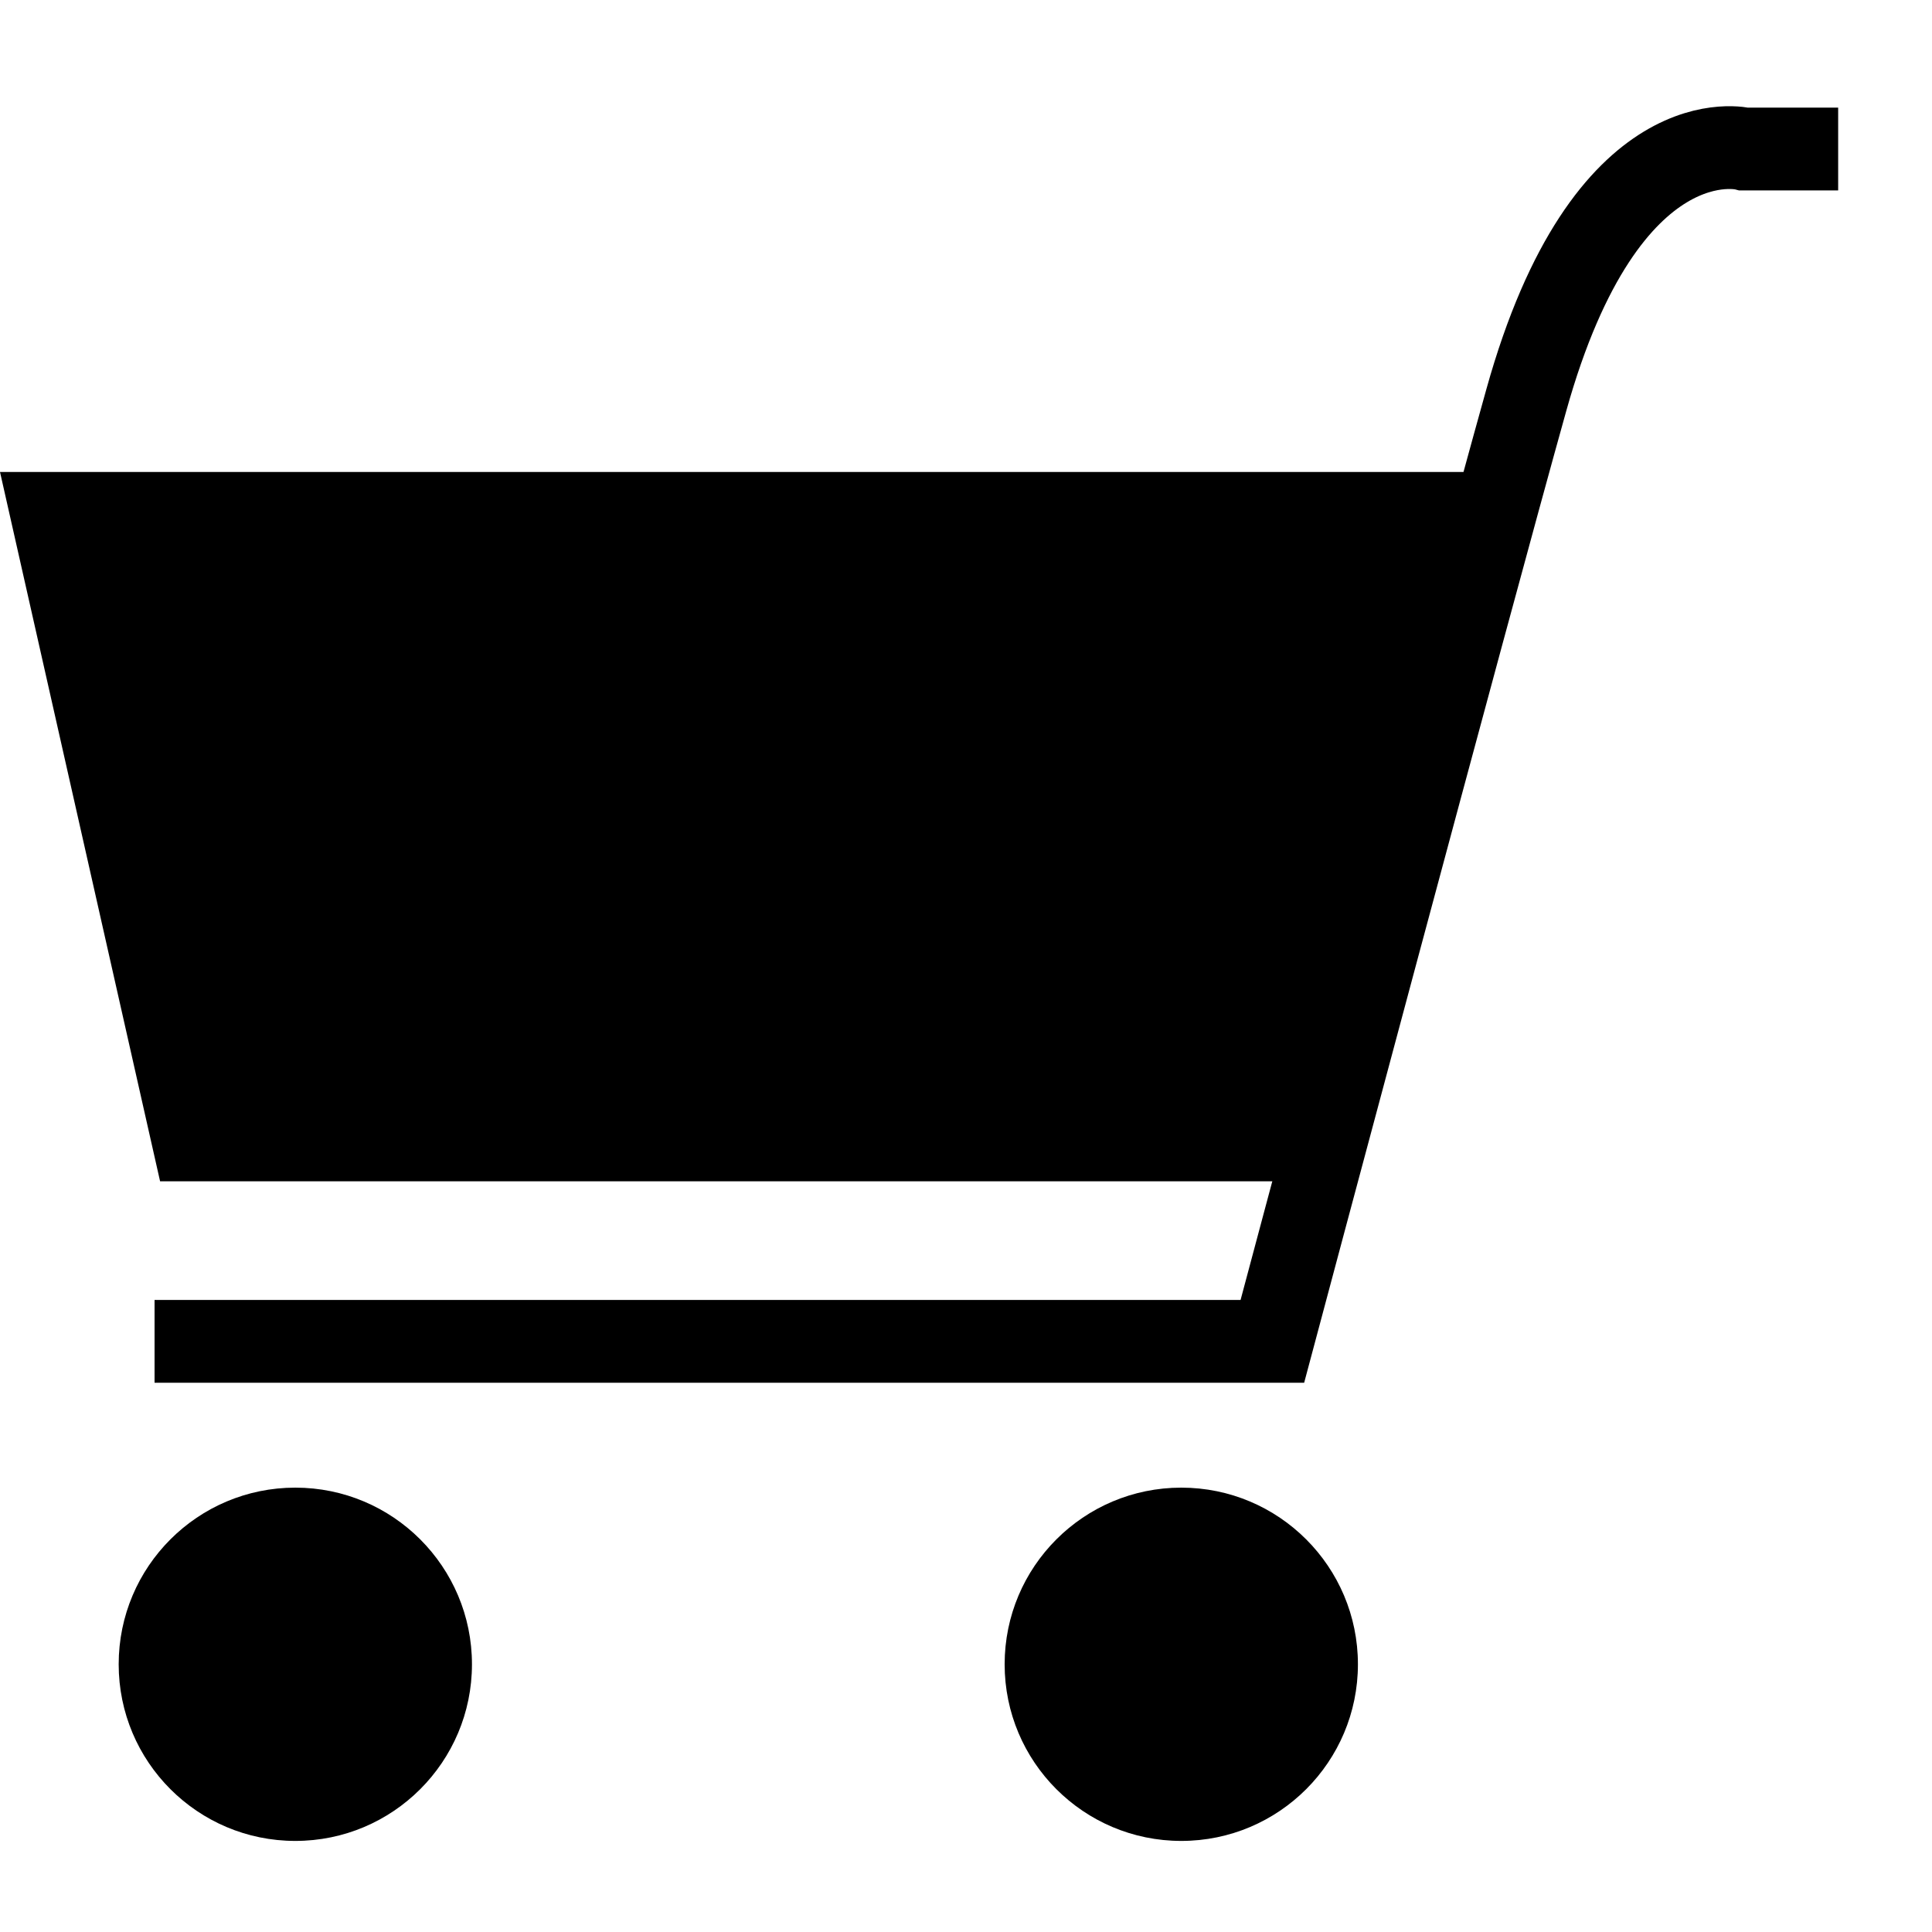
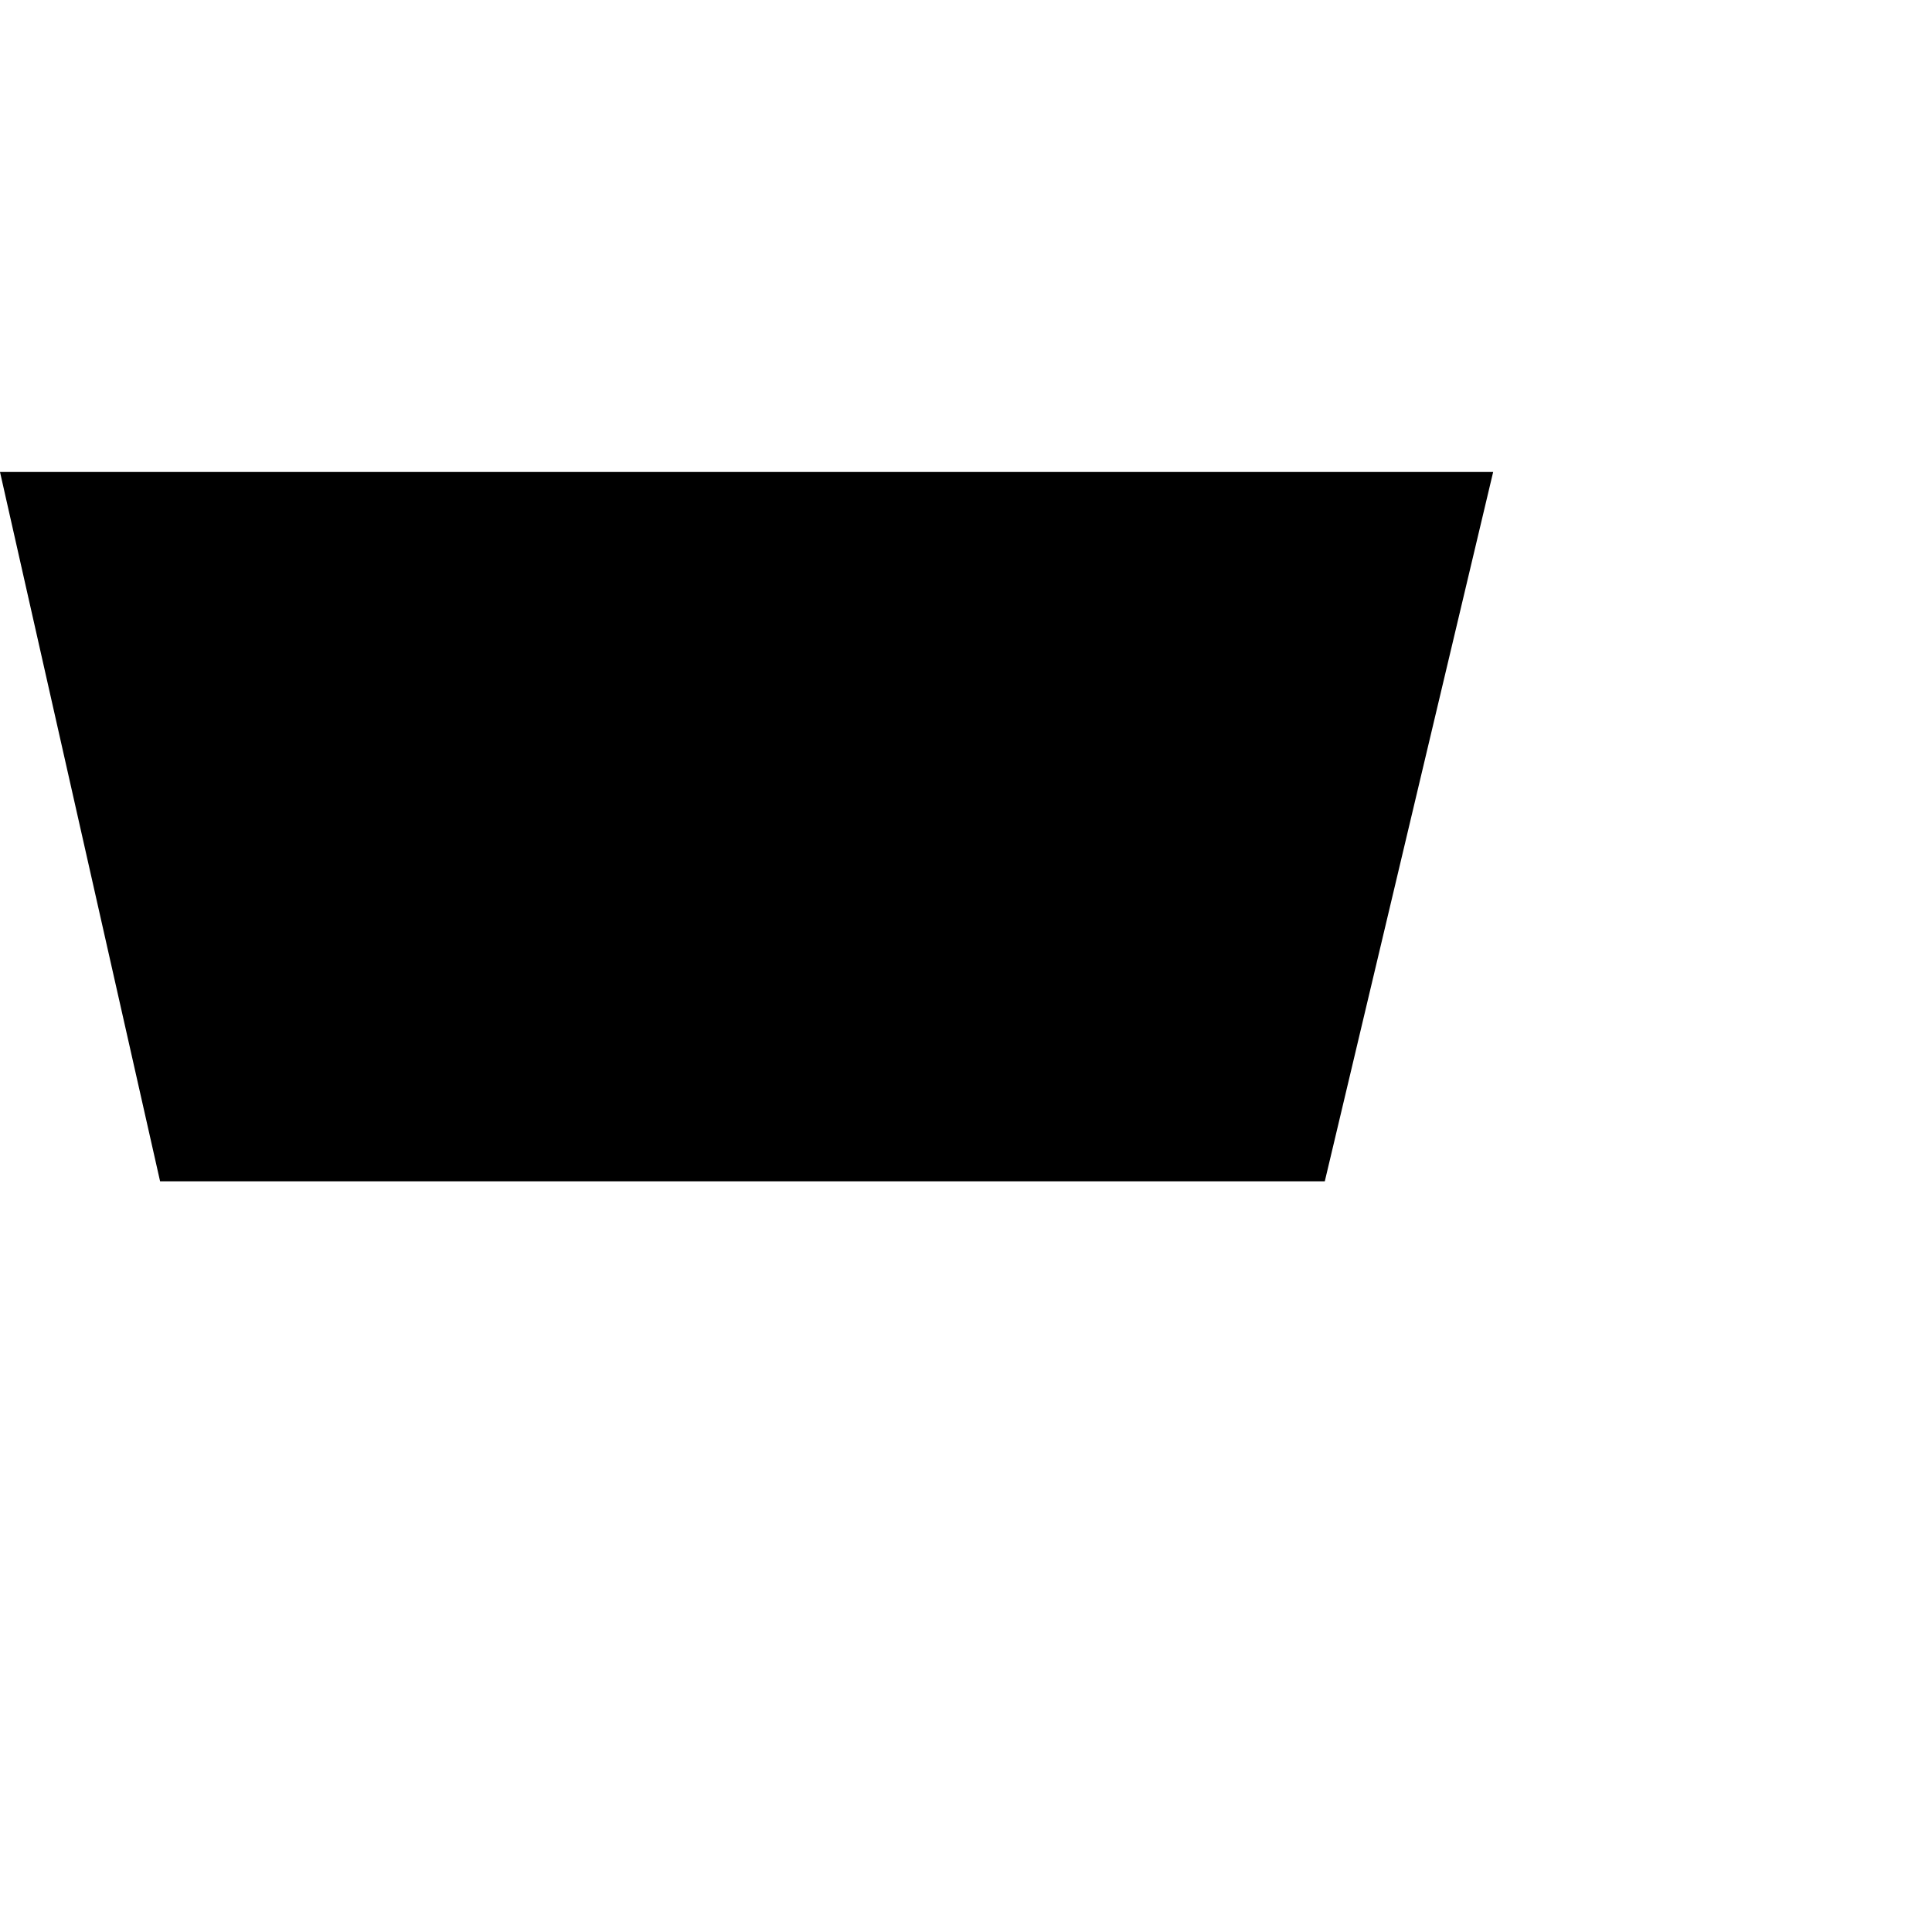
<svg xmlns="http://www.w3.org/2000/svg" version="1.1" id="圖層_1" x="0px" y="0px" viewBox="0 0 70 70" style="enable-background:new 0 0 70 70;" xml:space="preserve">
  <style type="text/css">
	.st0{fill:none;stroke:#000;stroke-width:3;stroke-miterlimit:10;}
	.st1{fill:#000;}
</style>
  <g>
-     <path class="st0" d="M66.6,5.4h-3.4c0,0-5-1.3-7.9,9.1c-2.1,7.5-9.2,34.1-9.2,34.1H5.6" />
    <polygon class="st1" points="54.1,17.1 0,17.1 5.8,42.8 48,42.8  " />
    <g>
-       <circle class="st1" cx="10.7" cy="60.3" r="6.4" />
-       <circle class="st1" cx="42.8" cy="60.3" r="6.4" />
-     </g>
+       </g>
  </g>
</svg>